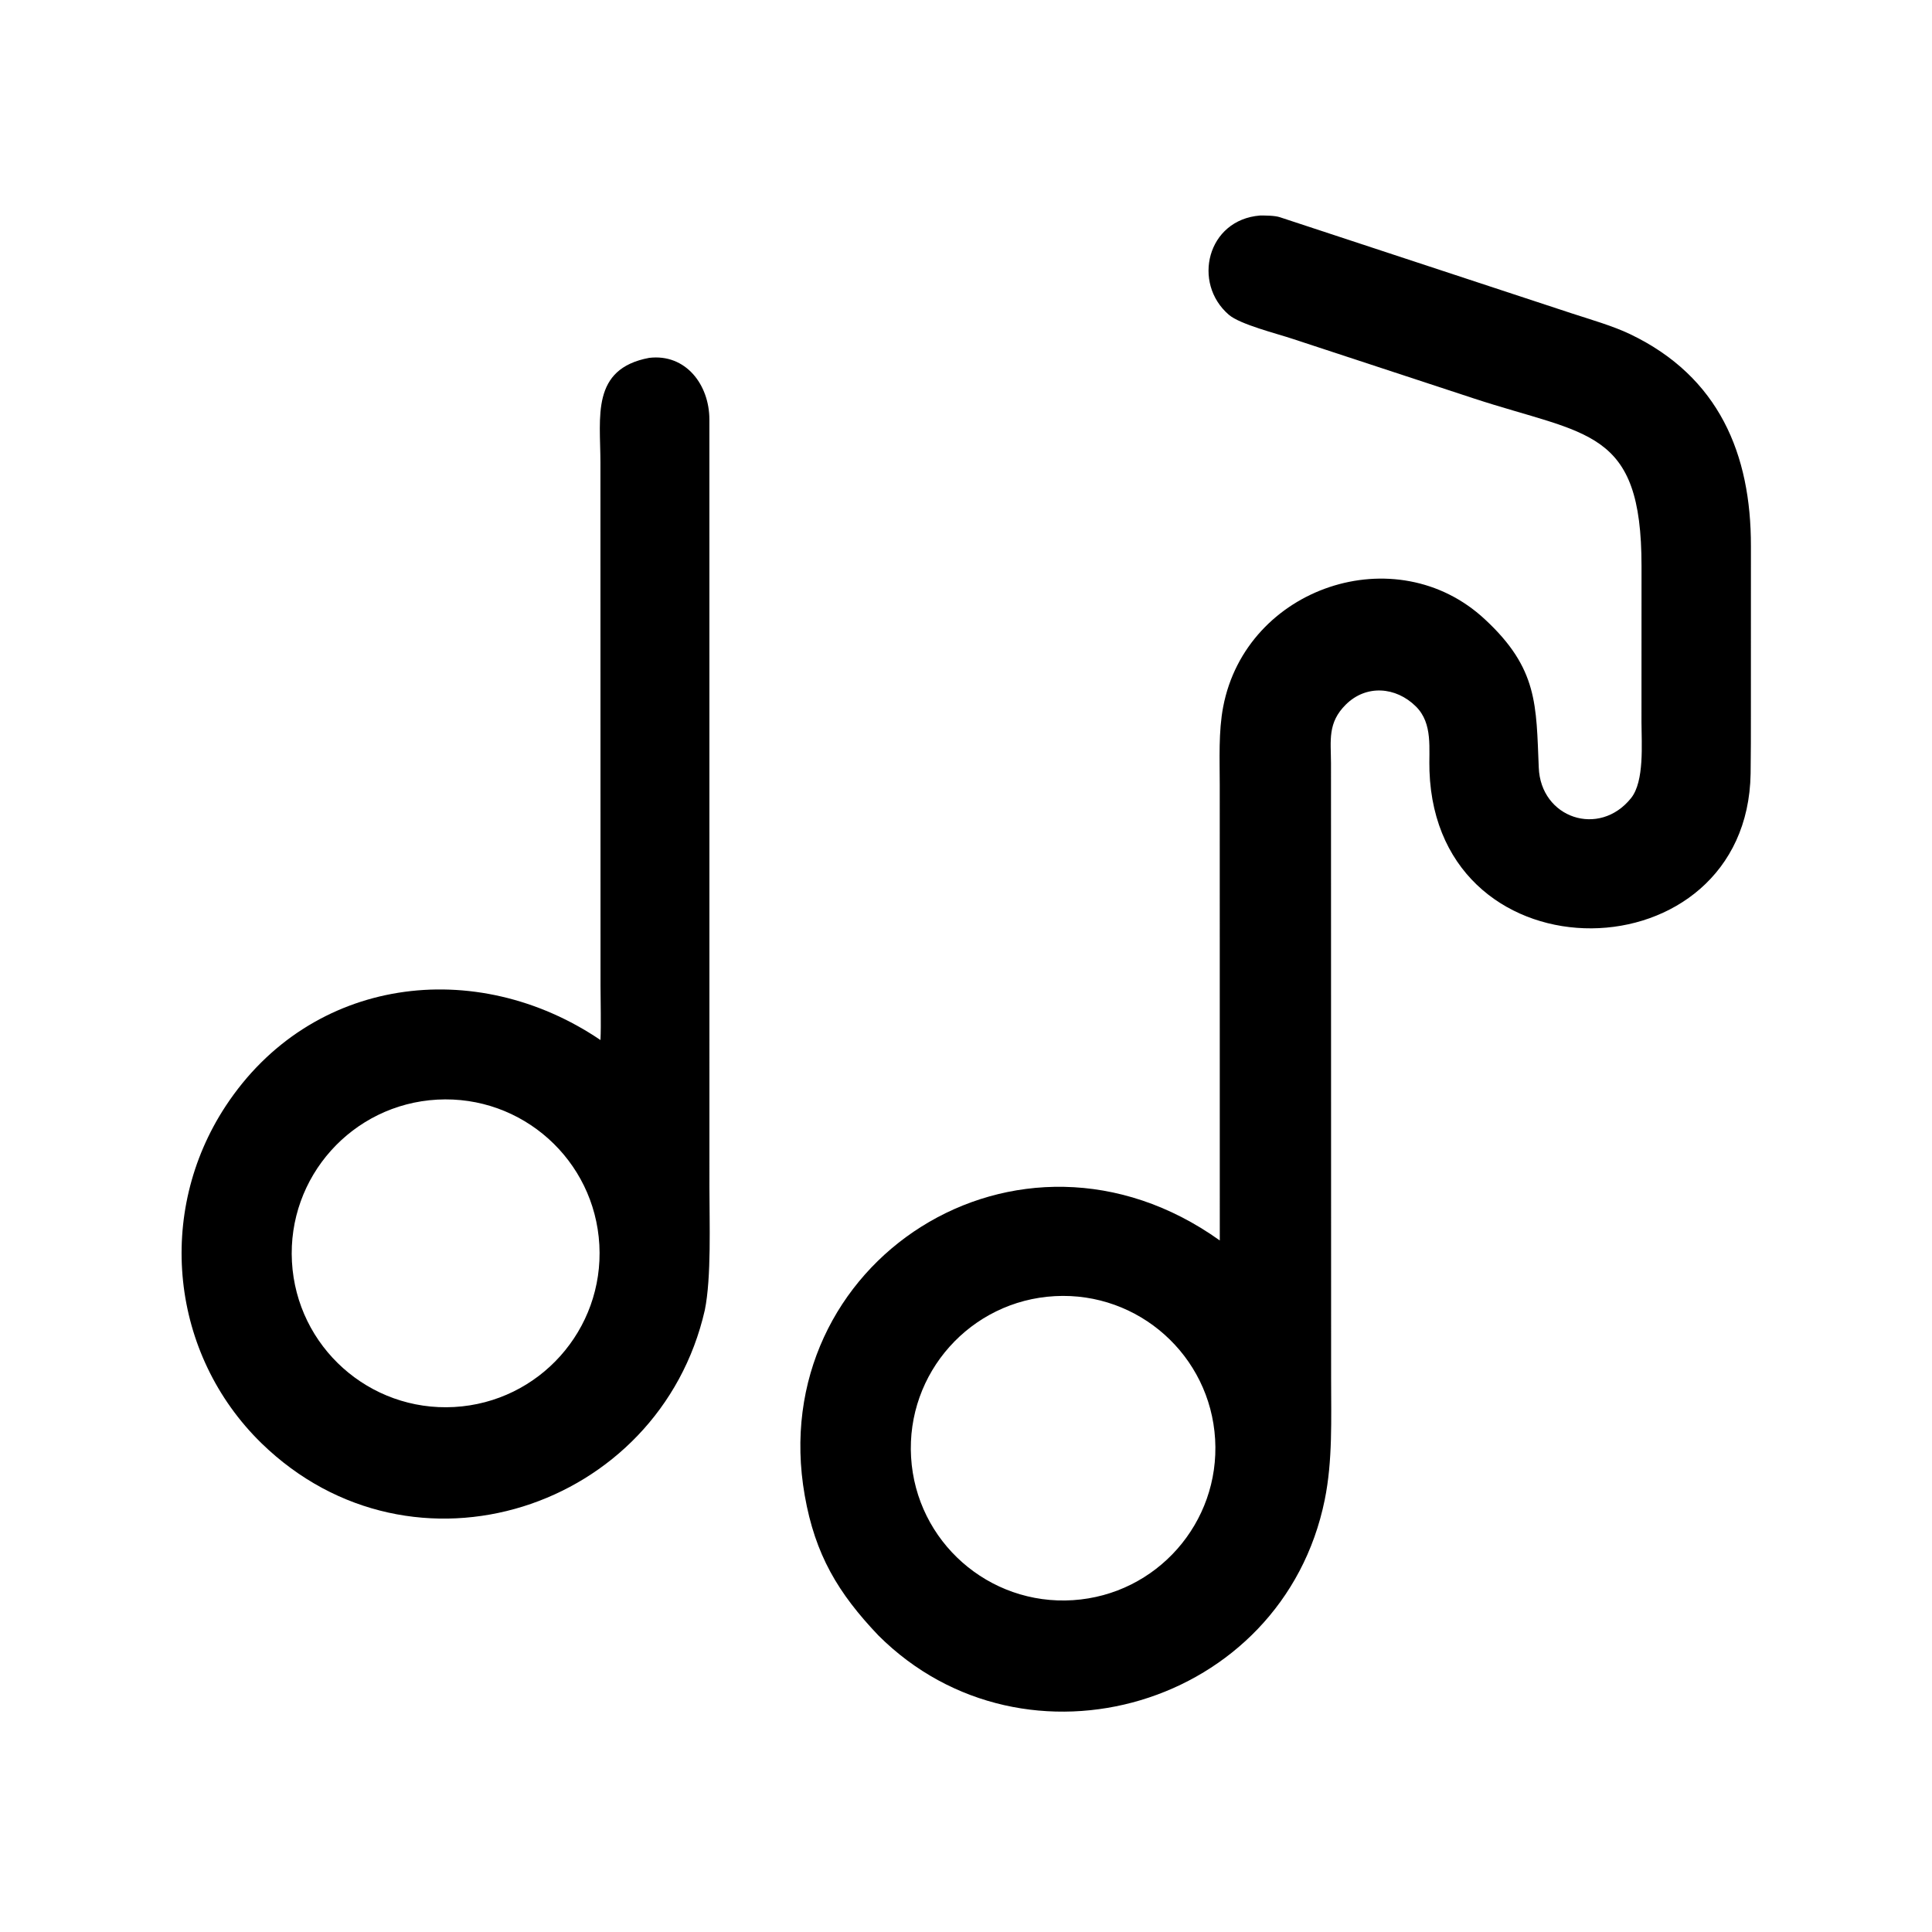
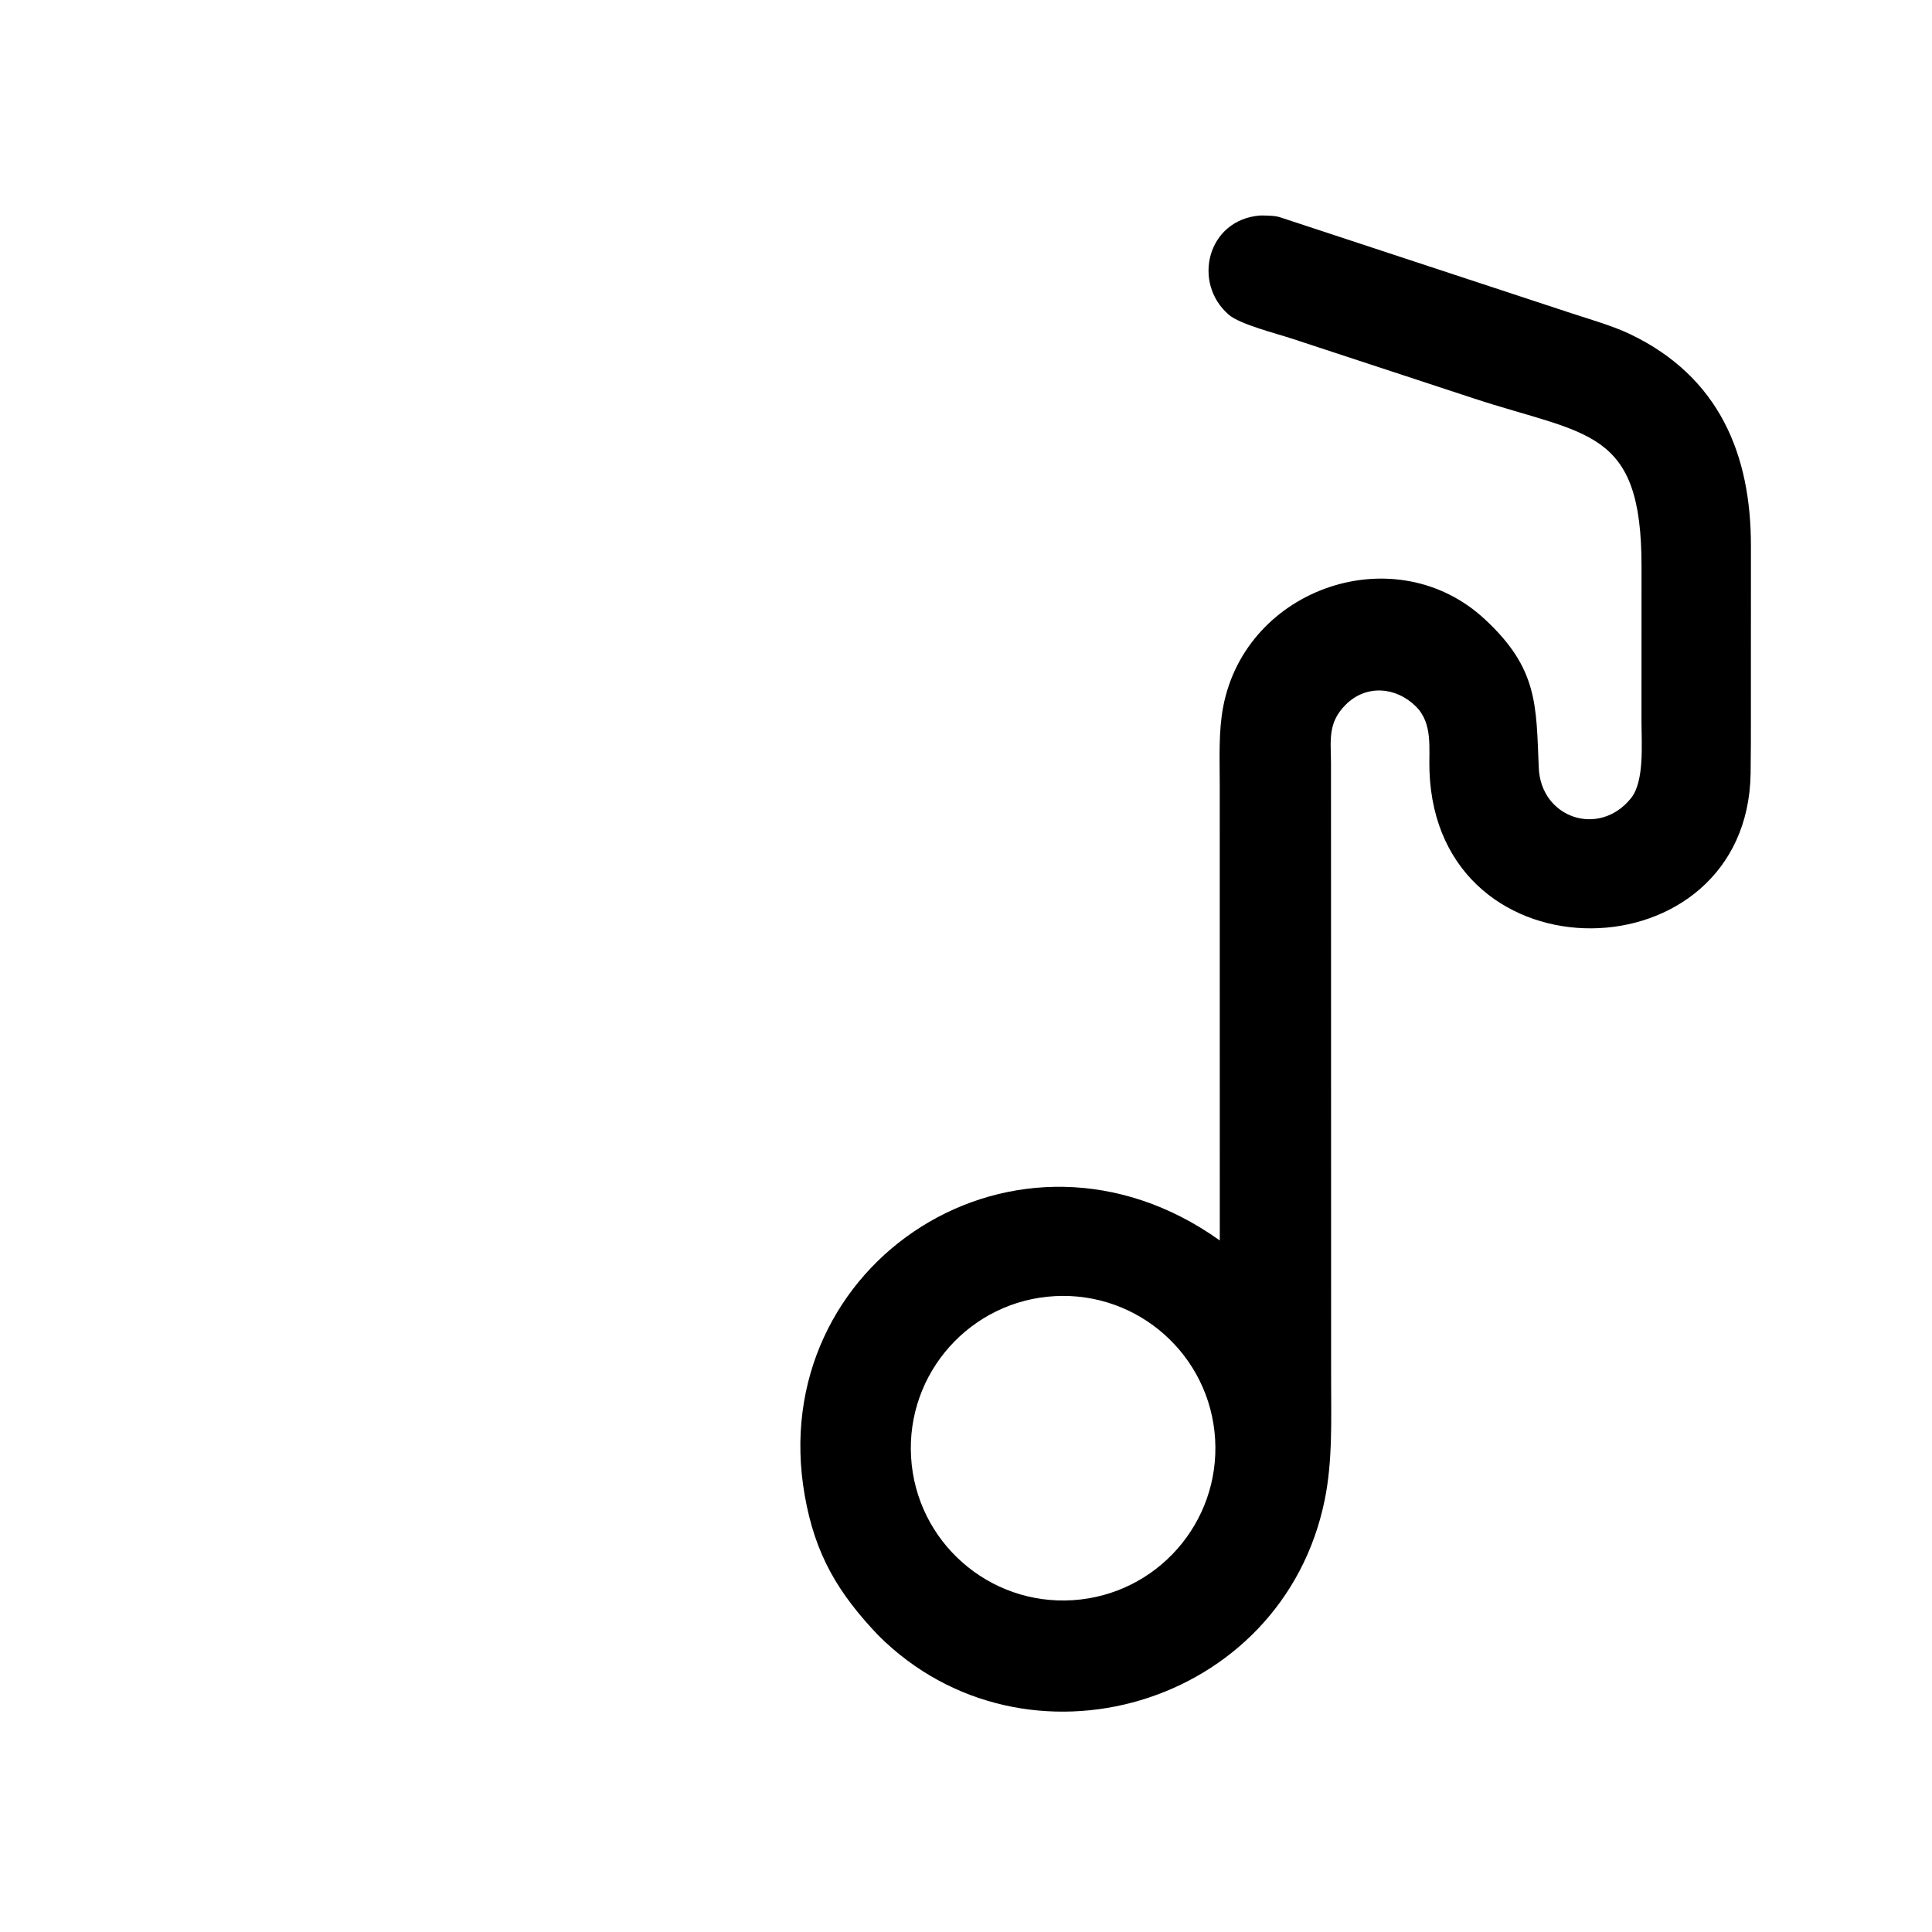
<svg xmlns="http://www.w3.org/2000/svg" width="1024" height="1024" viewBox="0 0 1024 1024">
  <path transform="scale(2 2)" d="M323.256 328.736L323.244 207.978C323.241 201.241 322.893 193.886 324.159 187.292C330.254 155.527 370.03 142.218 393.529 164.144C407.603 177.188 407.088 186.812 407.787 203.387C408.279 216.815 423.821 222.042 432.255 211.498C435.818 207.044 435.017 197.046 435.01 191.453L435.02 150.026C435.036 113.443 420.752 115.487 390.54 105.579L342.586 89.81C338.476 88.431 328.664 85.996 325.672 83.43C315.863 75.017 319.881 58.227 333.94 57.113C335.406 57.114 337.8 57.112 339.184 57.565L416.518 83.042C421.487 84.671 427.395 86.349 432.036 88.574C455.53 99.839 464.065 120.335 464.011 144.748L464.004 188.946C464.003 194.303 464.015 199.697 463.931 205.009C463.079 258.887 380.795 260.724 378.825 204.324C378.601 198.49 379.829 191.776 375.221 187.212C369.923 181.965 362.052 181.382 356.669 186.708C351.788 191.537 352.699 196.173 352.727 202.246L352.759 365.354C352.757 375.985 353.192 387.041 351.062 397.489C339.886 452.296 271.674 472.219 232.781 433.409C222.095 422.185 216.033 412.043 213.269 396.348C202.385 334.558 269.911 290.606 323.256 328.736ZM279.577 343.489C257.227 344.685 240.119 363.841 241.447 386.183C242.775 408.526 262.031 425.521 284.366 424.061C306.514 422.613 323.337 403.551 322.02 381.395C320.703 359.238 301.741 342.303 279.577 343.489Z" />
-   <path transform="scale(2 2)" d="M159.132 275.619C159.322 271.33 159.15 265.724 159.144 261.342L159.12 122.564C159.112 110.456 156.579 97.747 172.023 94.84C181.712 93.676 187.98 101.945 187.994 111.144L188.004 314.608C188.003 323.942 188.551 338.511 186.784 347.19C174.769 399.903 109.406 421.53 69.278 382.456C45.135 358.868 41.207 321.394 59.811 293.11C82.433 258.717 126.122 253.274 159.132 275.619ZM115.866 291.412C93.364 292.647 76.127 311.894 77.37 334.394C78.614 356.895 97.866 374.125 120.367 372.873C142.855 371.622 160.074 352.382 158.832 329.893C157.589 307.404 138.355 290.178 115.866 291.412Z" />
</svg>